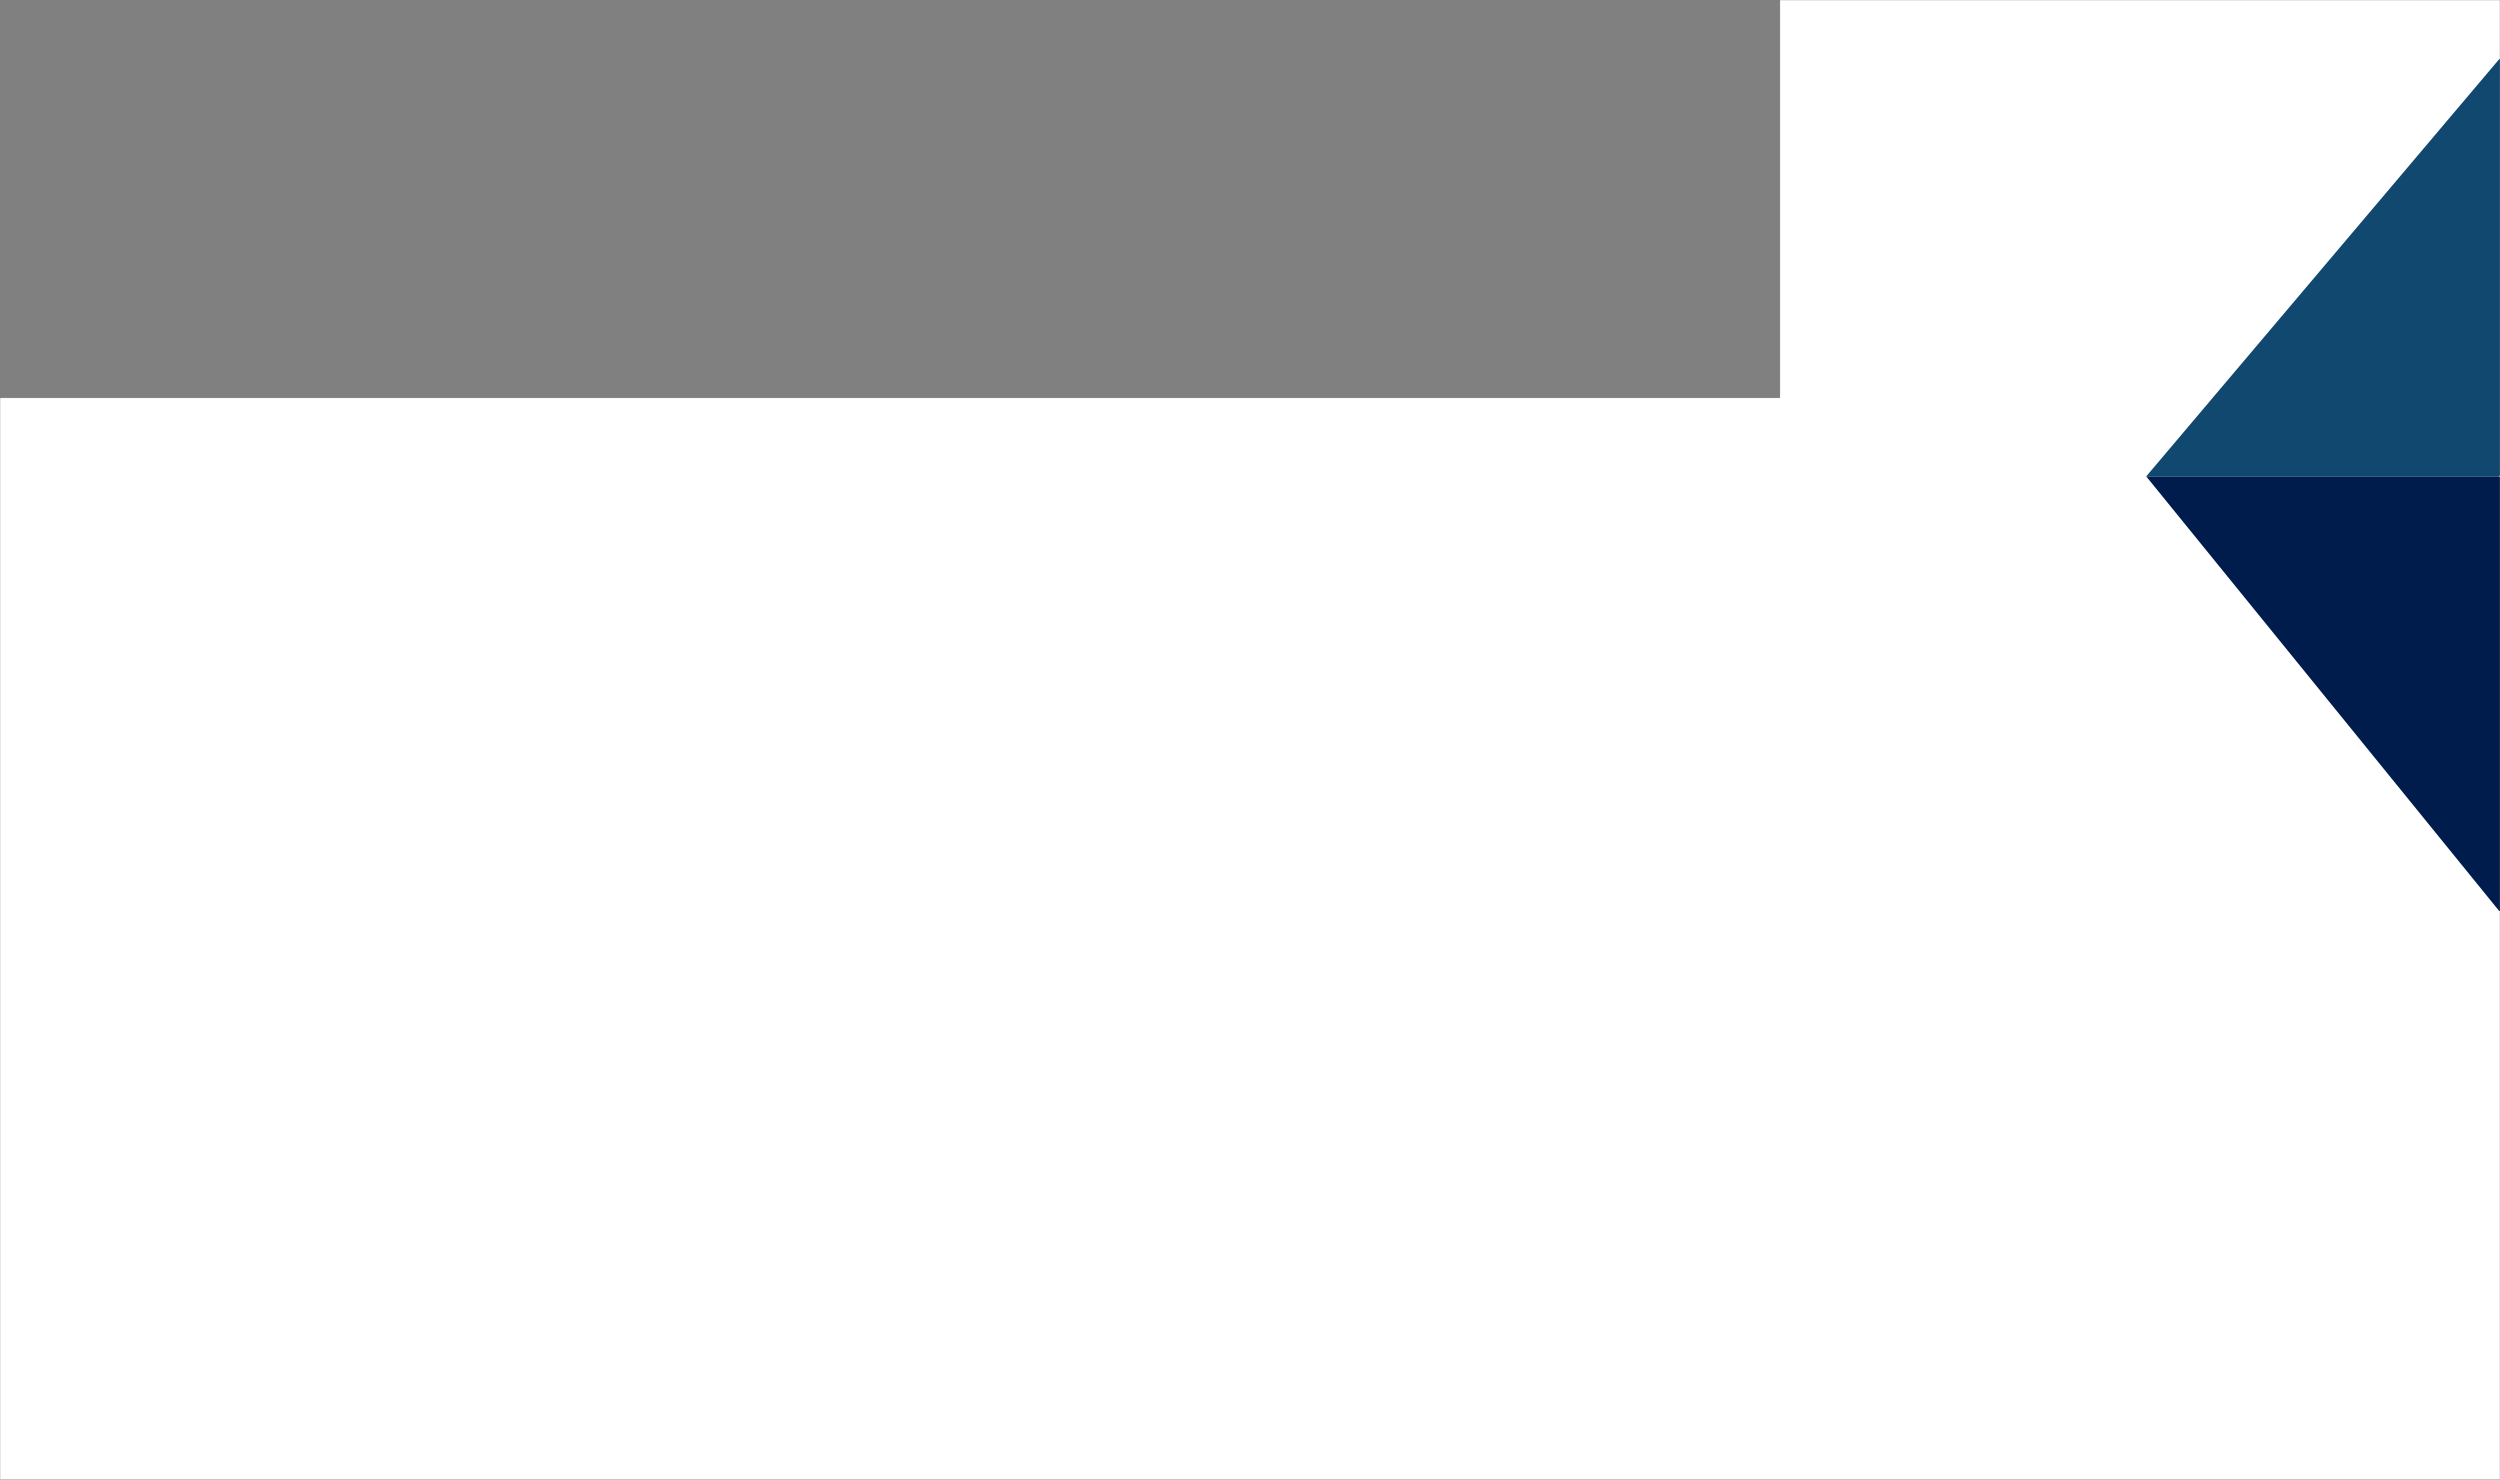
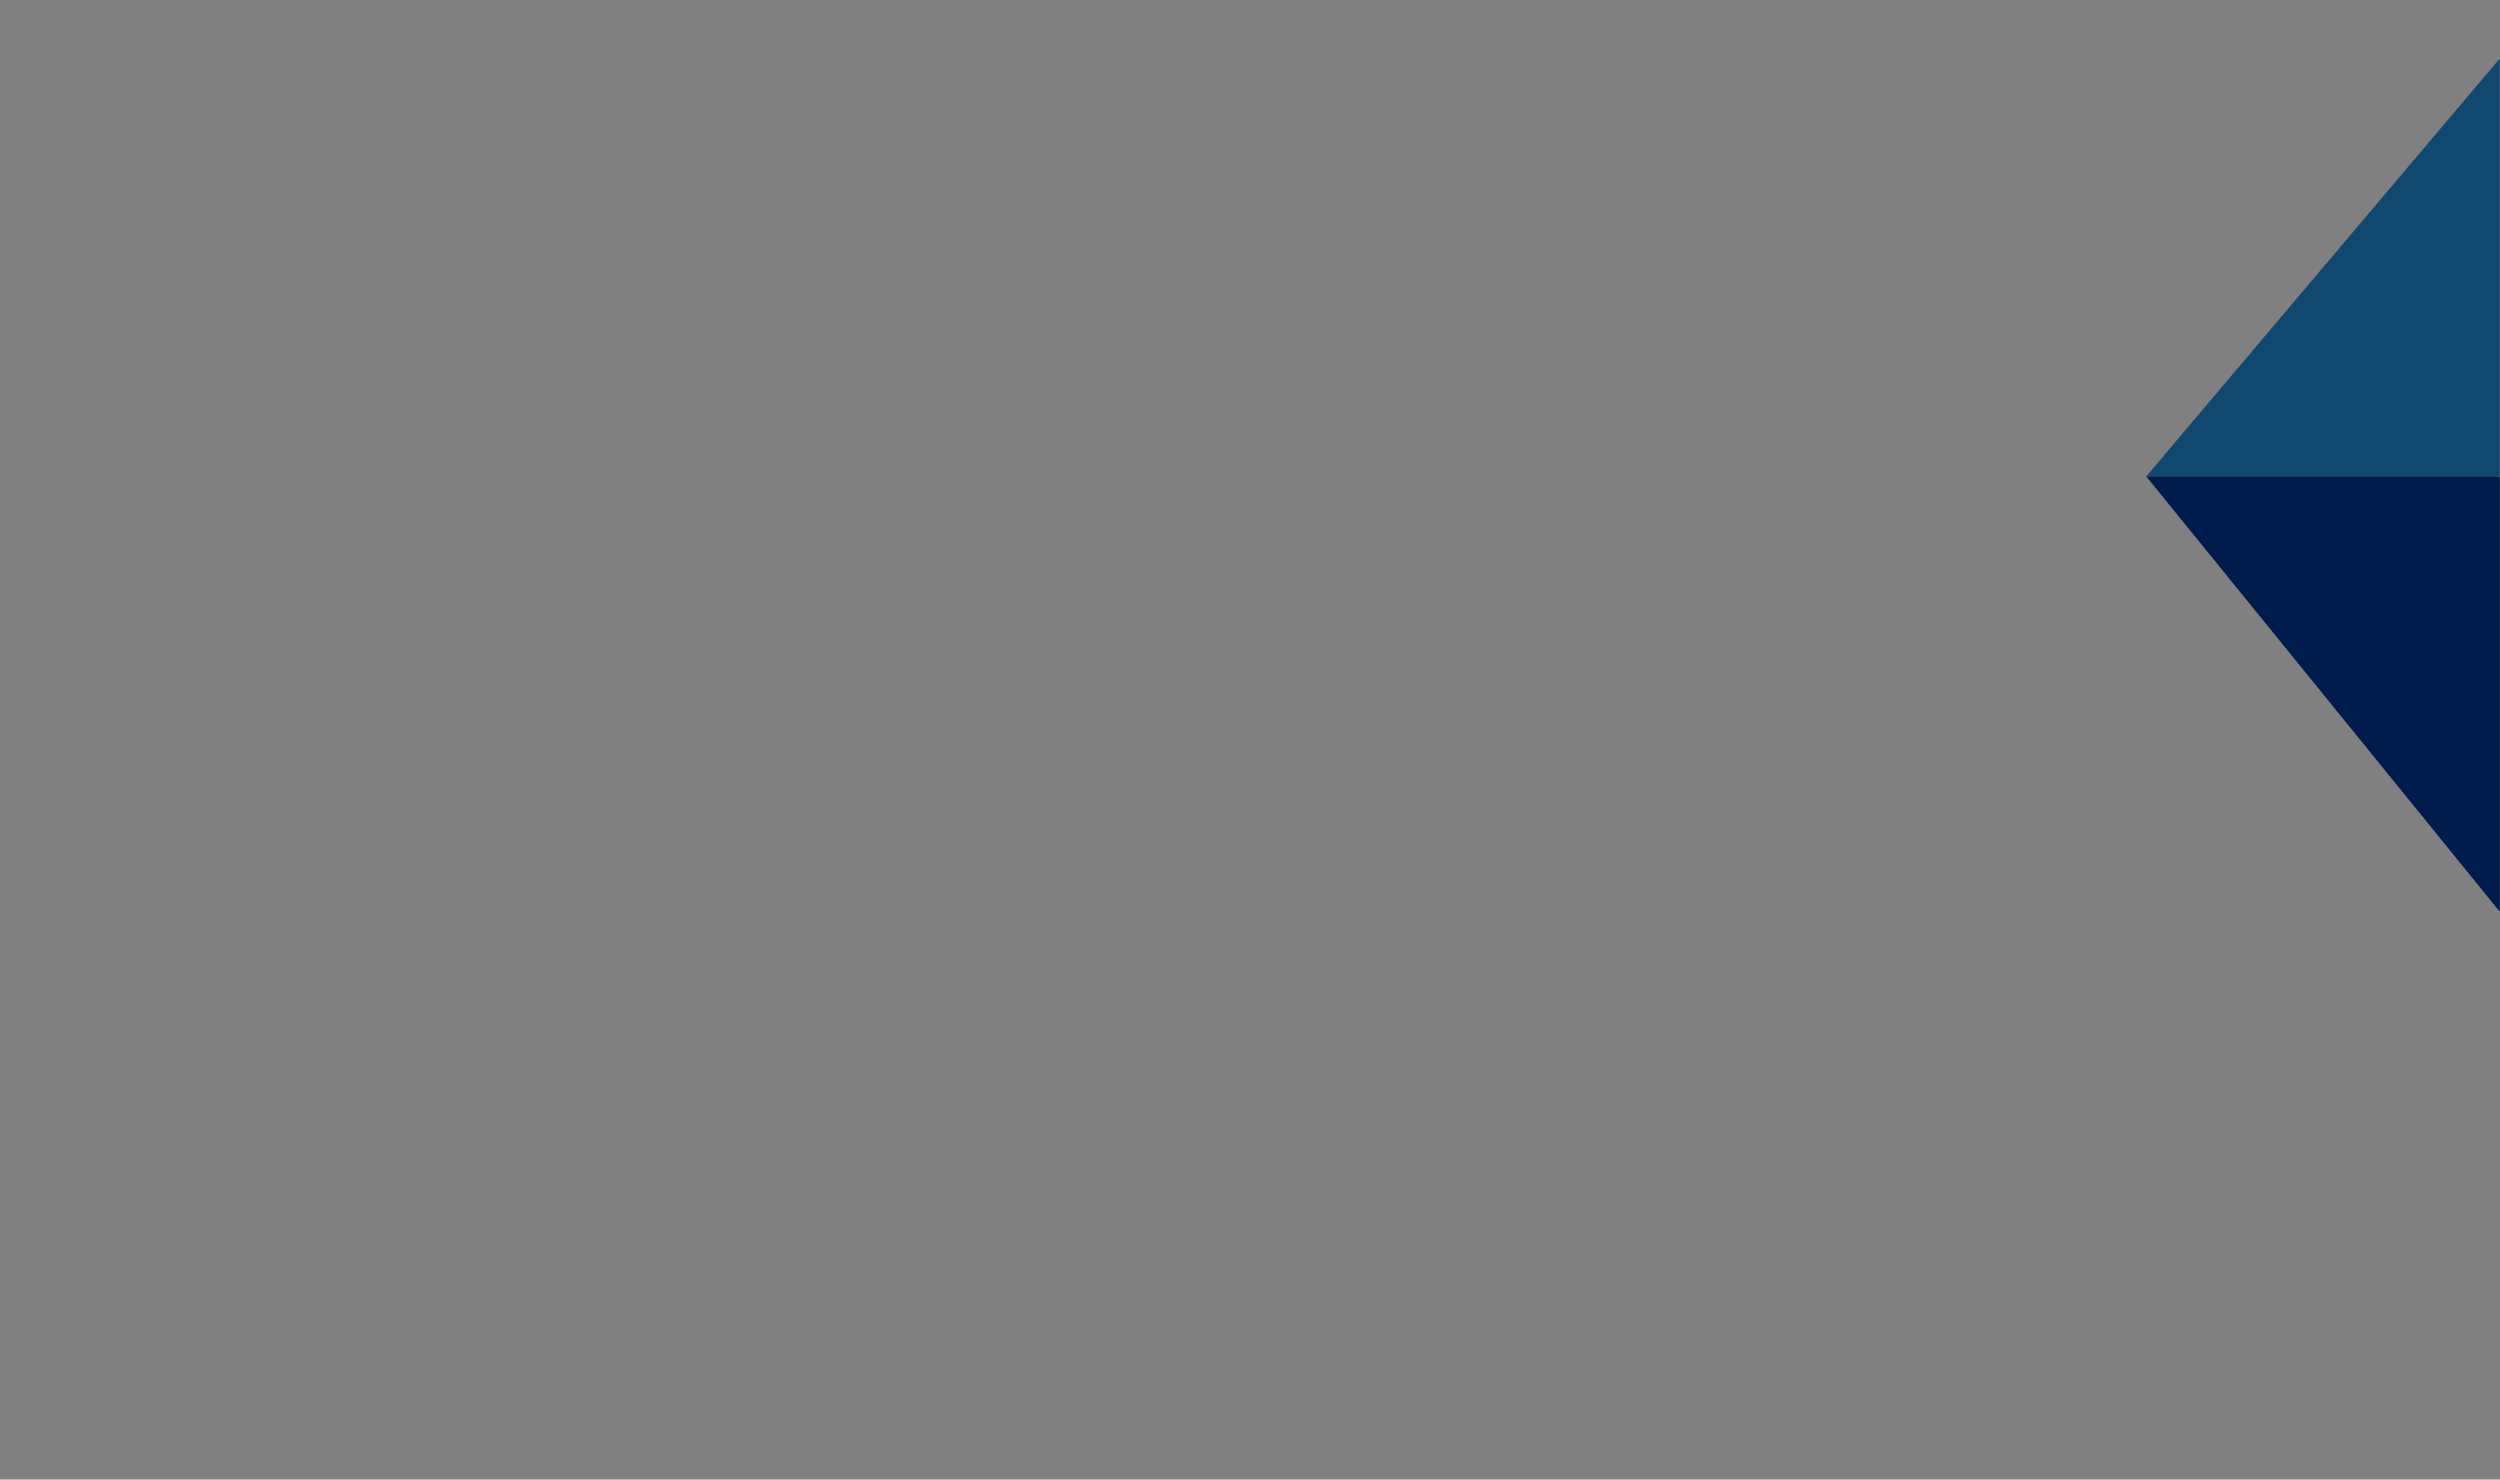
<svg xmlns="http://www.w3.org/2000/svg" width="1590" height="941" viewBox="0 0 1590 941" fill="none">
  <rect x="0" y="0" width="1590" height="941" fill="#808080" stroke="none" />
  <mask id="mask0" mask-type="alpha" maskUnits="userSpaceOnUse" x="0" y="0" width="1590" height="941">
    <path fill-rule="evenodd" clip-rule="evenodd" d="M1590 0H1132V253H0V941H1590V263V253V0Z" fill="white" />
  </mask>
  <g mask="url(#mask0)">
-     <path fill-rule="evenodd" clip-rule="evenodd" d="M1590 0H1132V253H0V941H1590V263V253V0Z" fill="white" />
    <path d="M1589.5 302.972L1365 302.972L1589.5 37.609L1814 37.609L1589.5 302.972Z" fill="#11486F" />
    <path d="M1589.5 302.991L1365 302.991L1589.5 579.411L1814 579.411L1589.5 302.991Z" fill="#001C4C" />
  </g>
</svg>